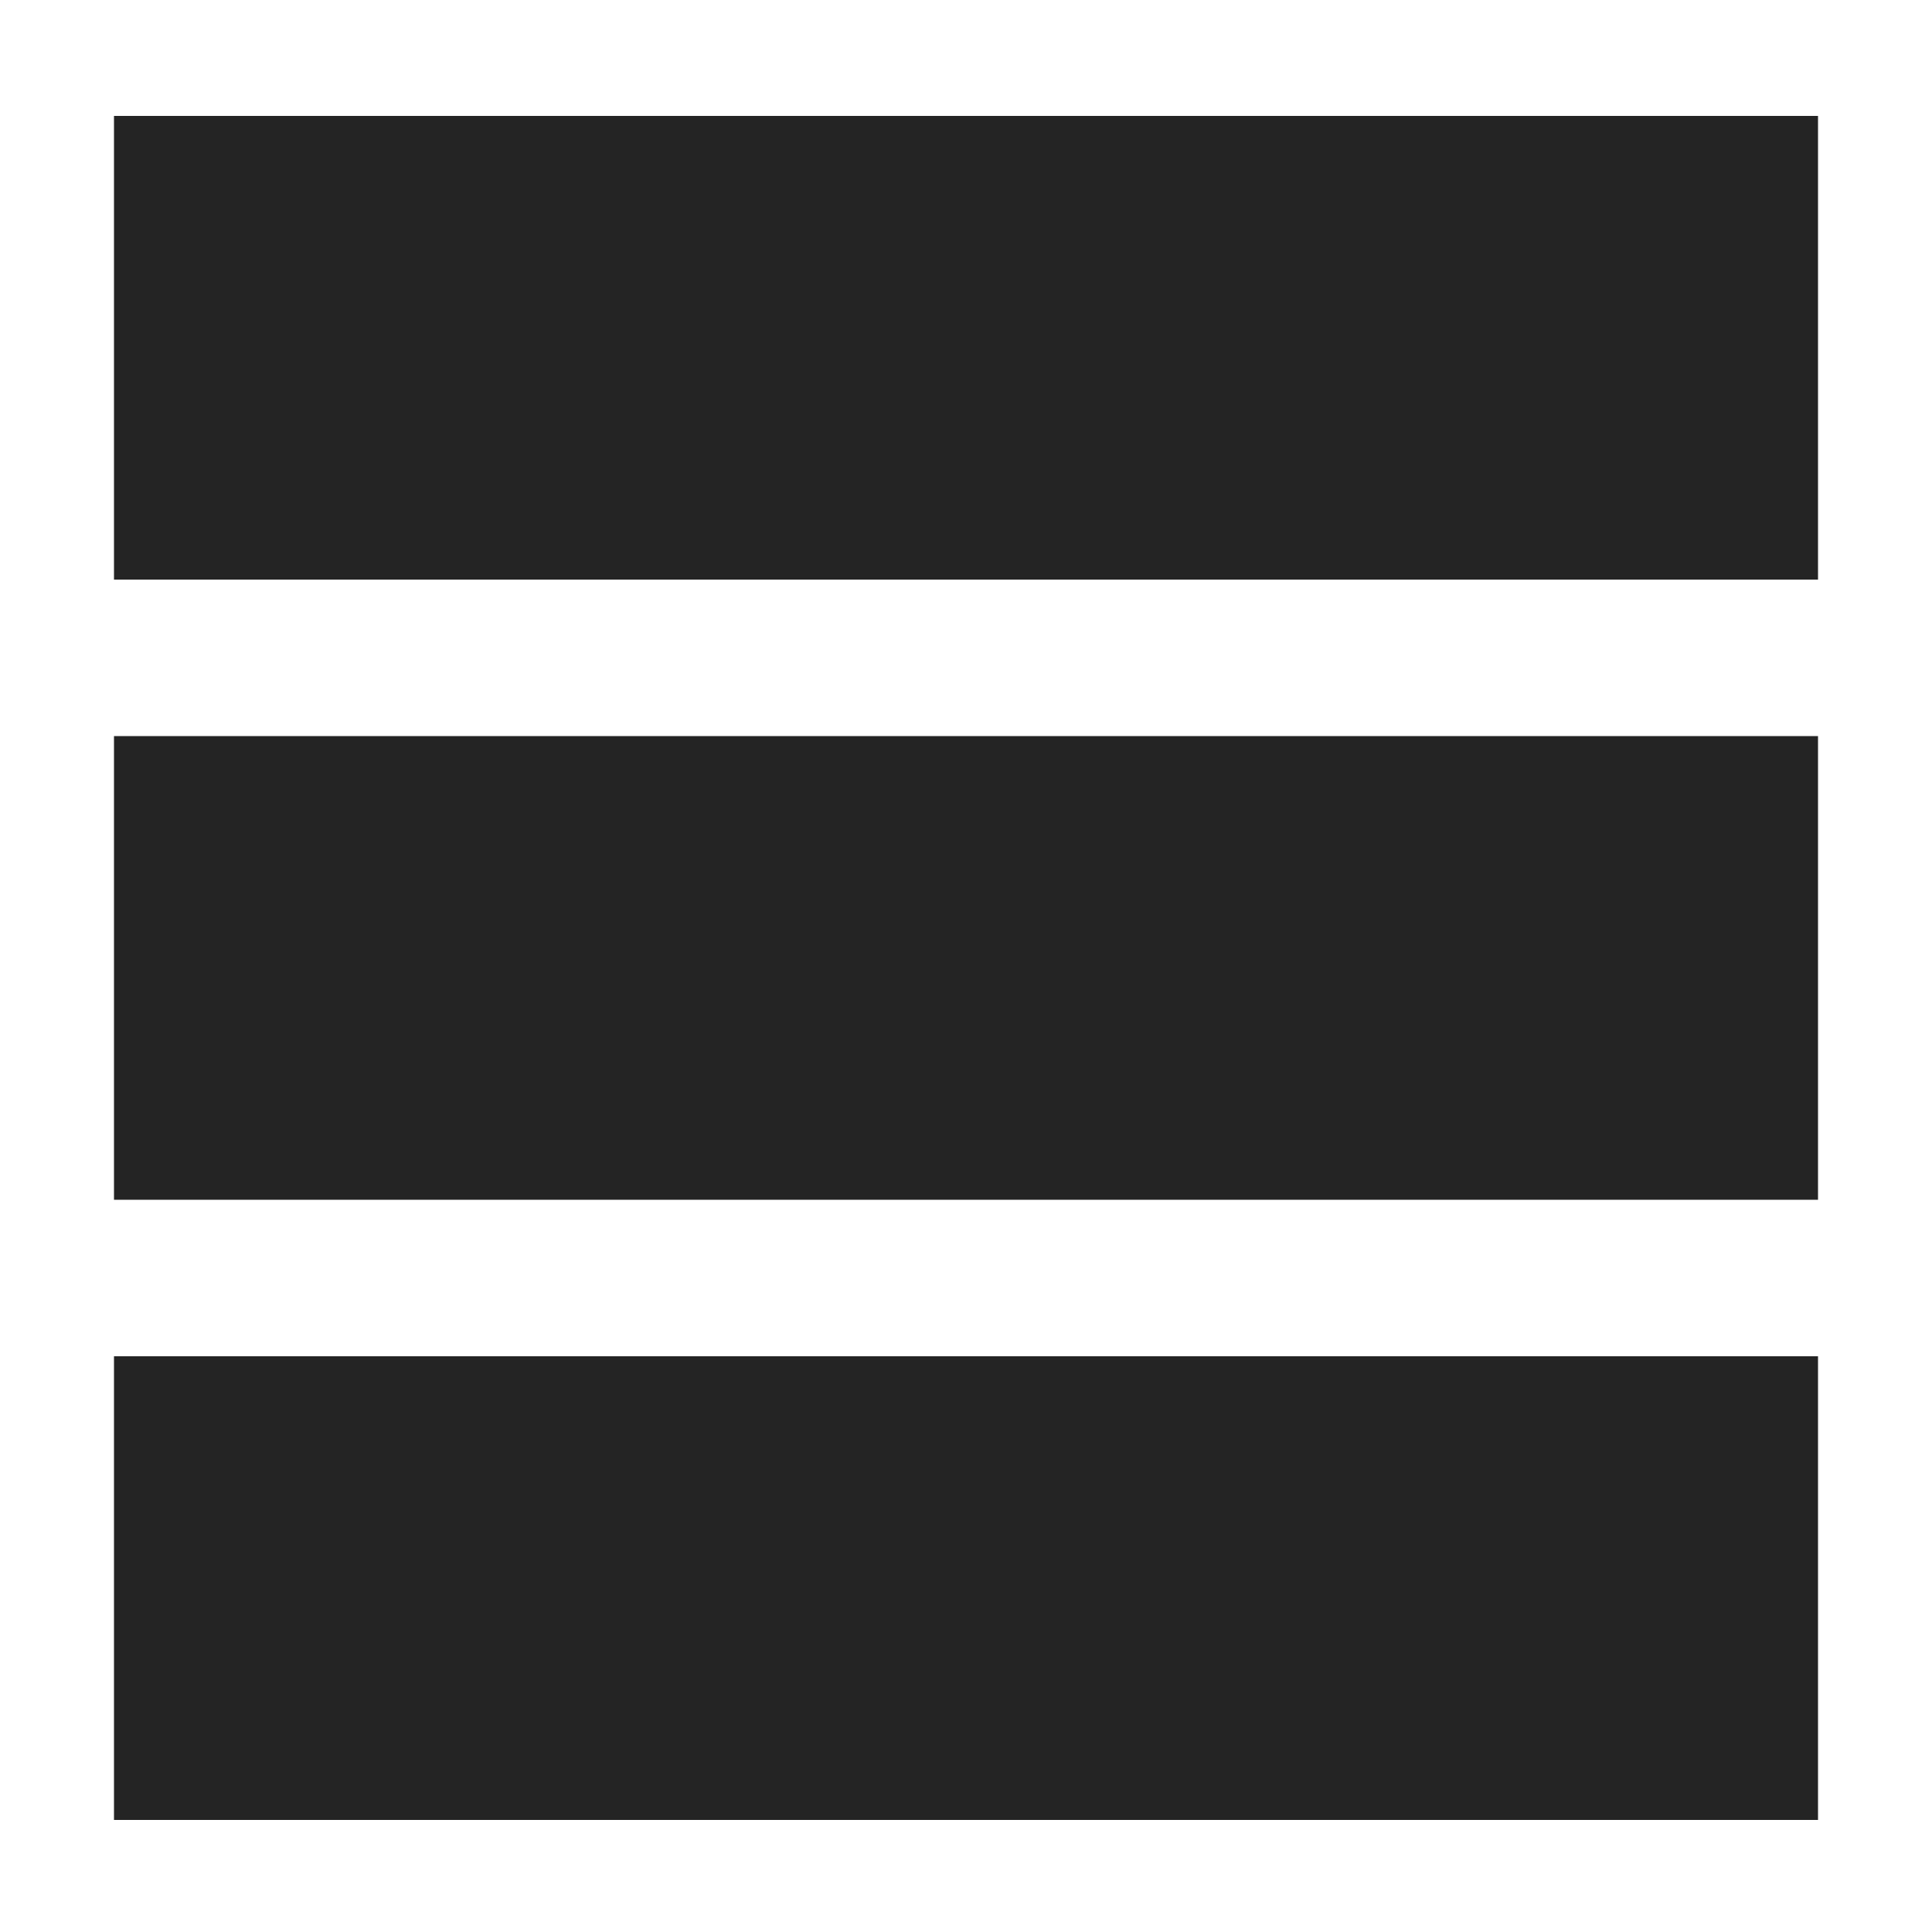
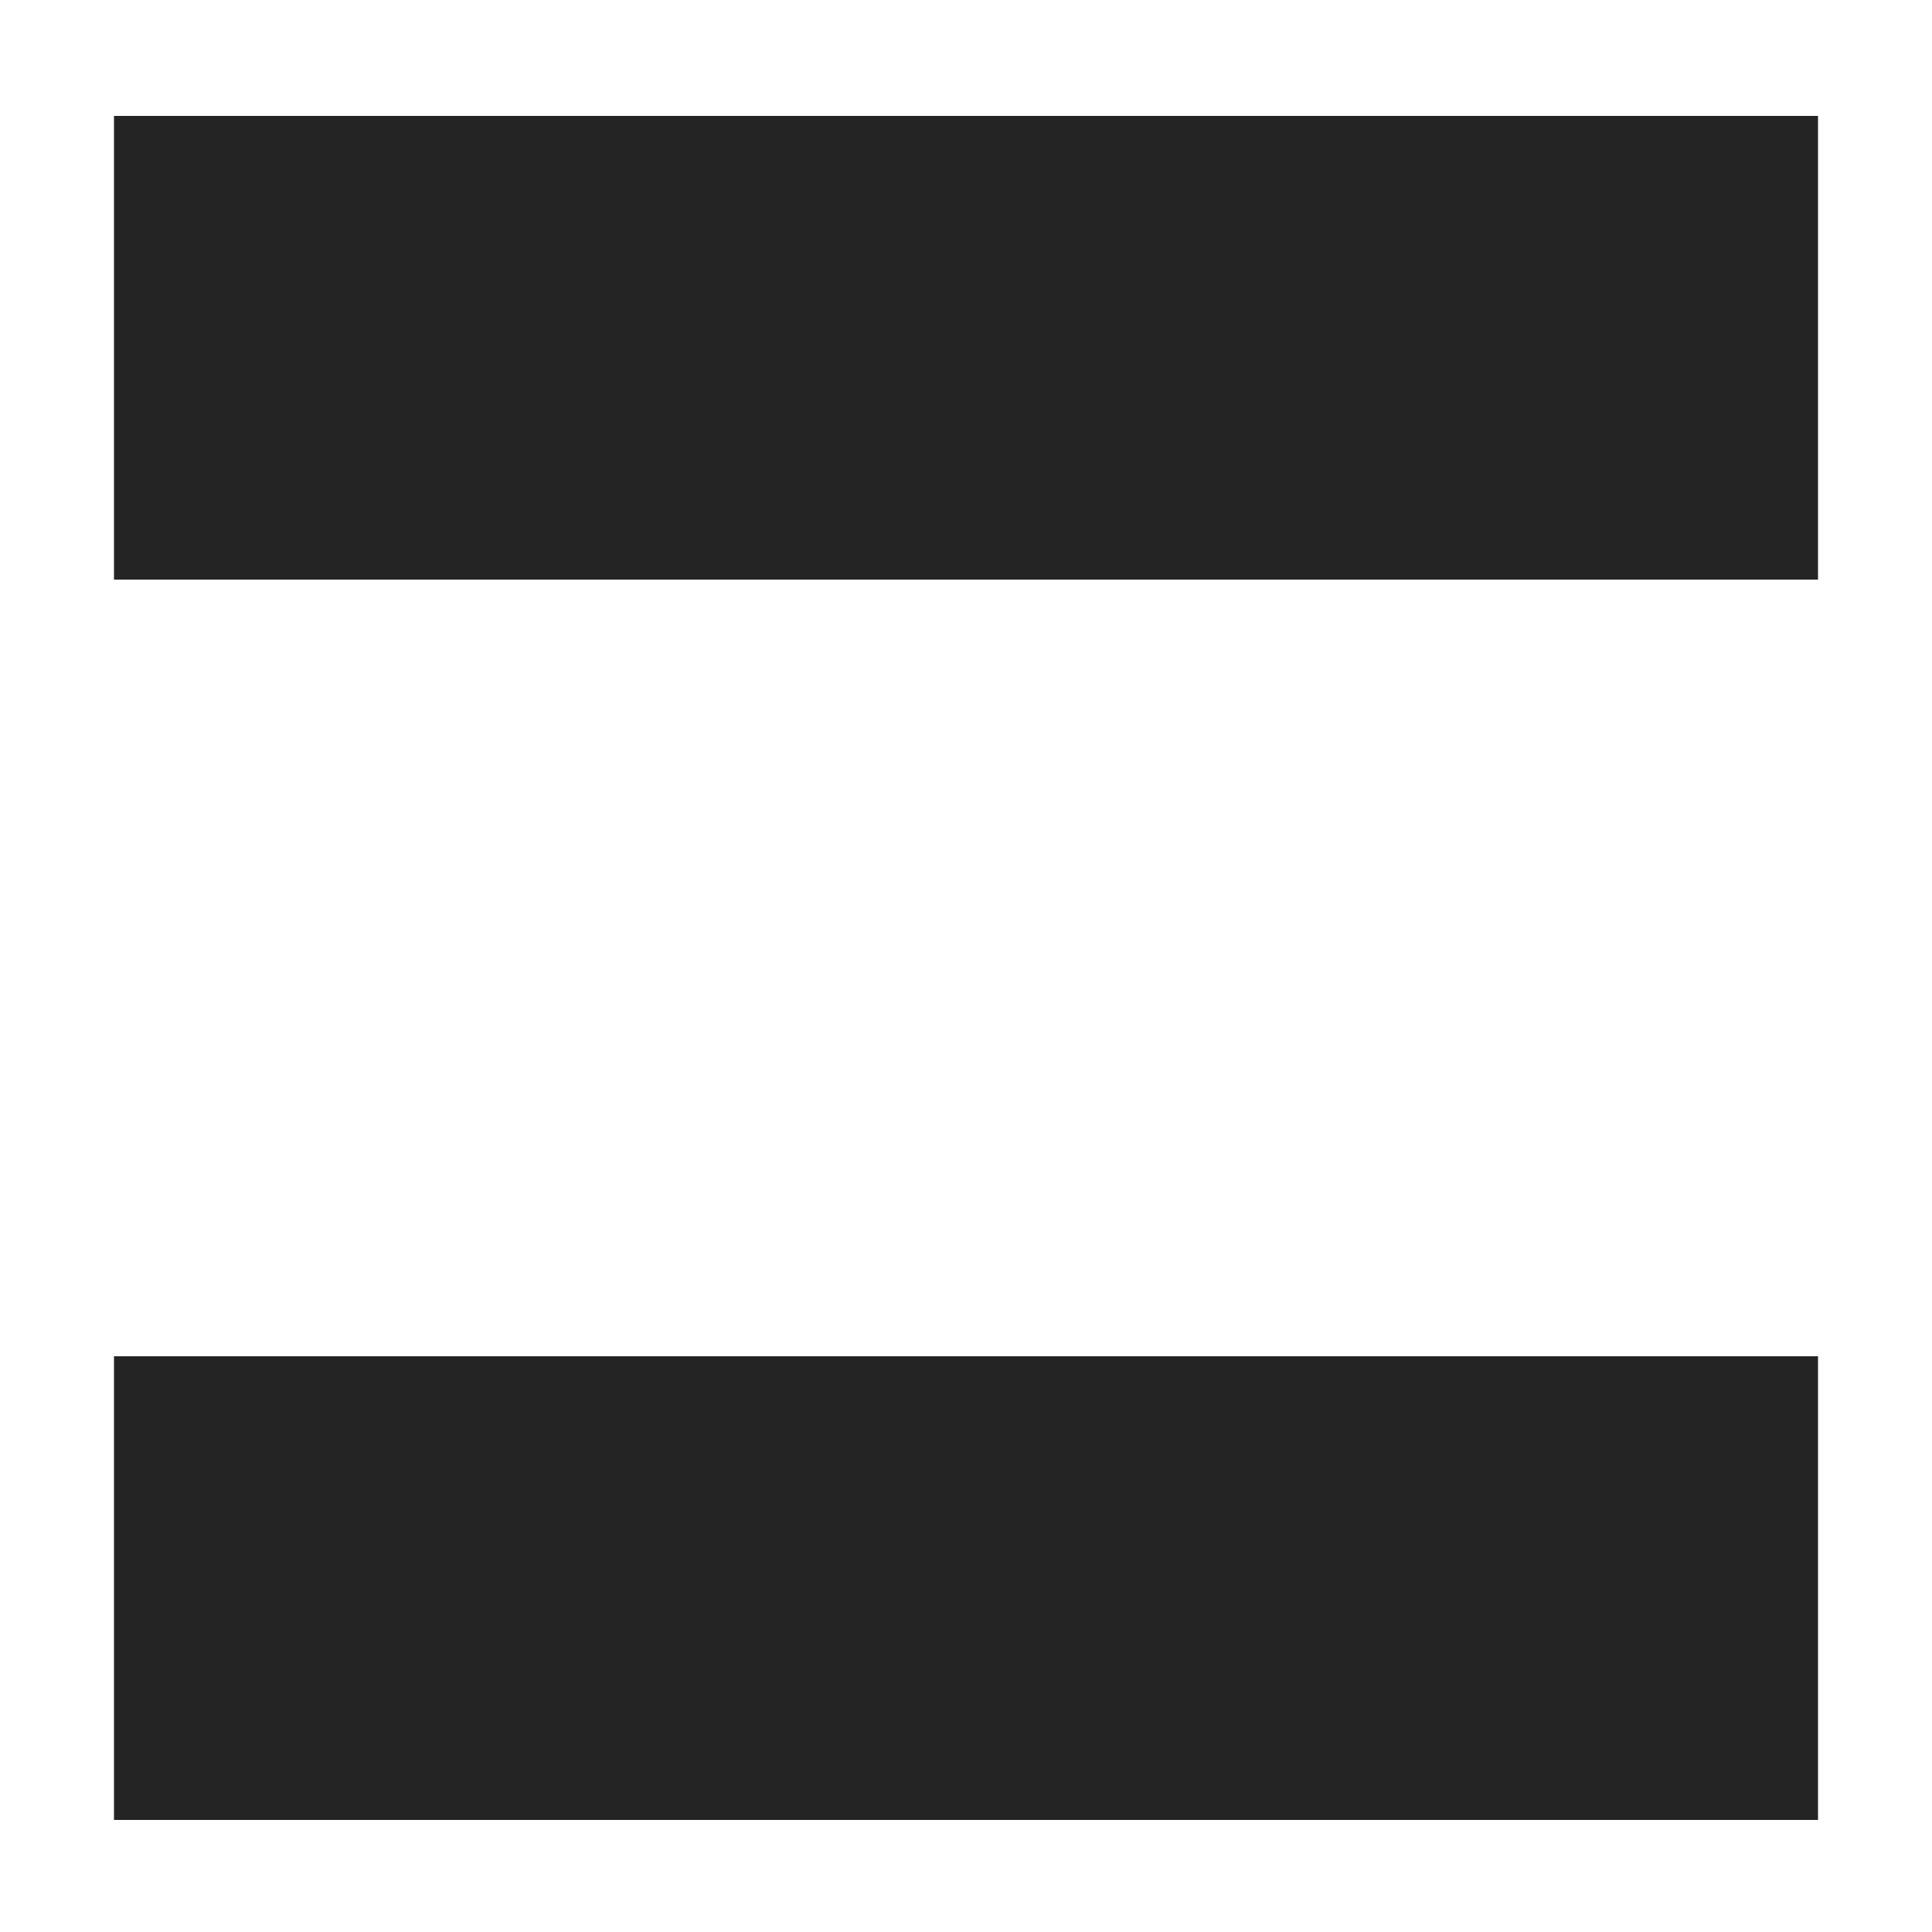
<svg xmlns="http://www.w3.org/2000/svg" viewBox="0 0 100 100">
  <style>rect{fill:#242424}@media (prefers-color-scheme:dark){rect{fill:#fafafa}}</style>
  <rect id="block1" x="5.9" y="6" width="88.2" height="24" />
  <rect id="block1-2" x="5.9" y="70.2" width="88.2" height="24" />
-   <rect id="block1-3" x="5.9" y="38.1" width="88.2" height="24" />
</svg>